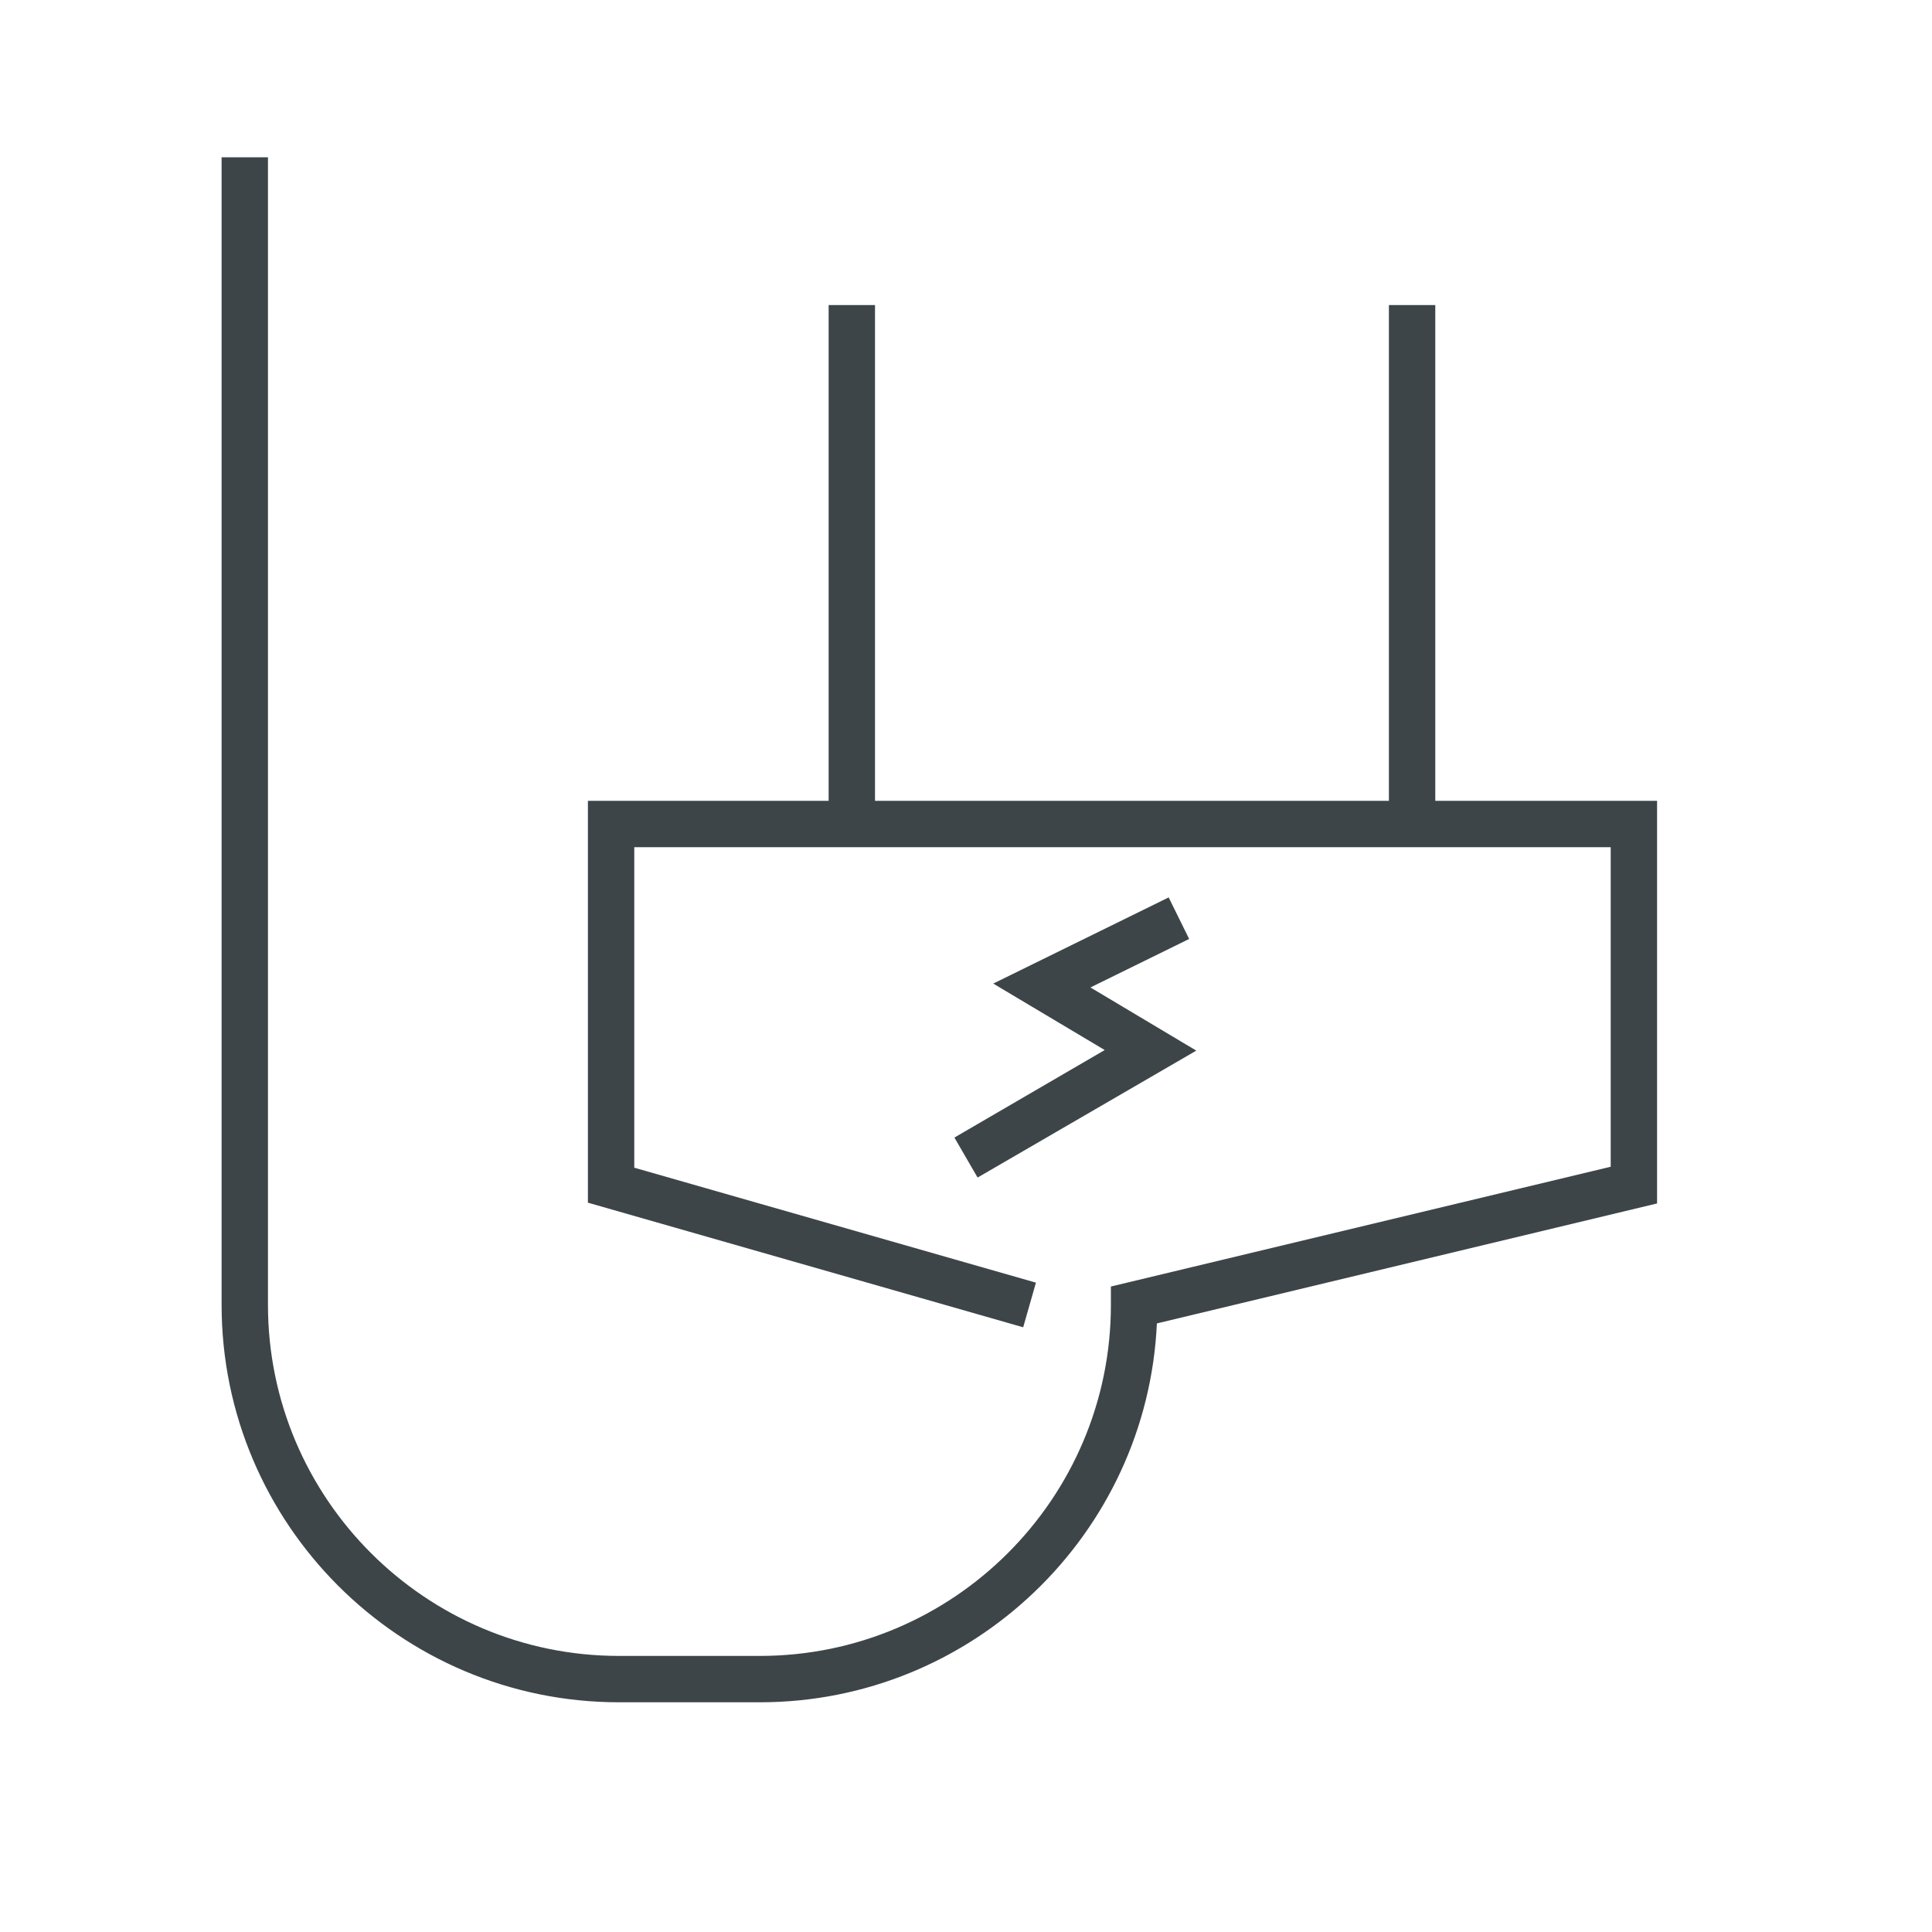
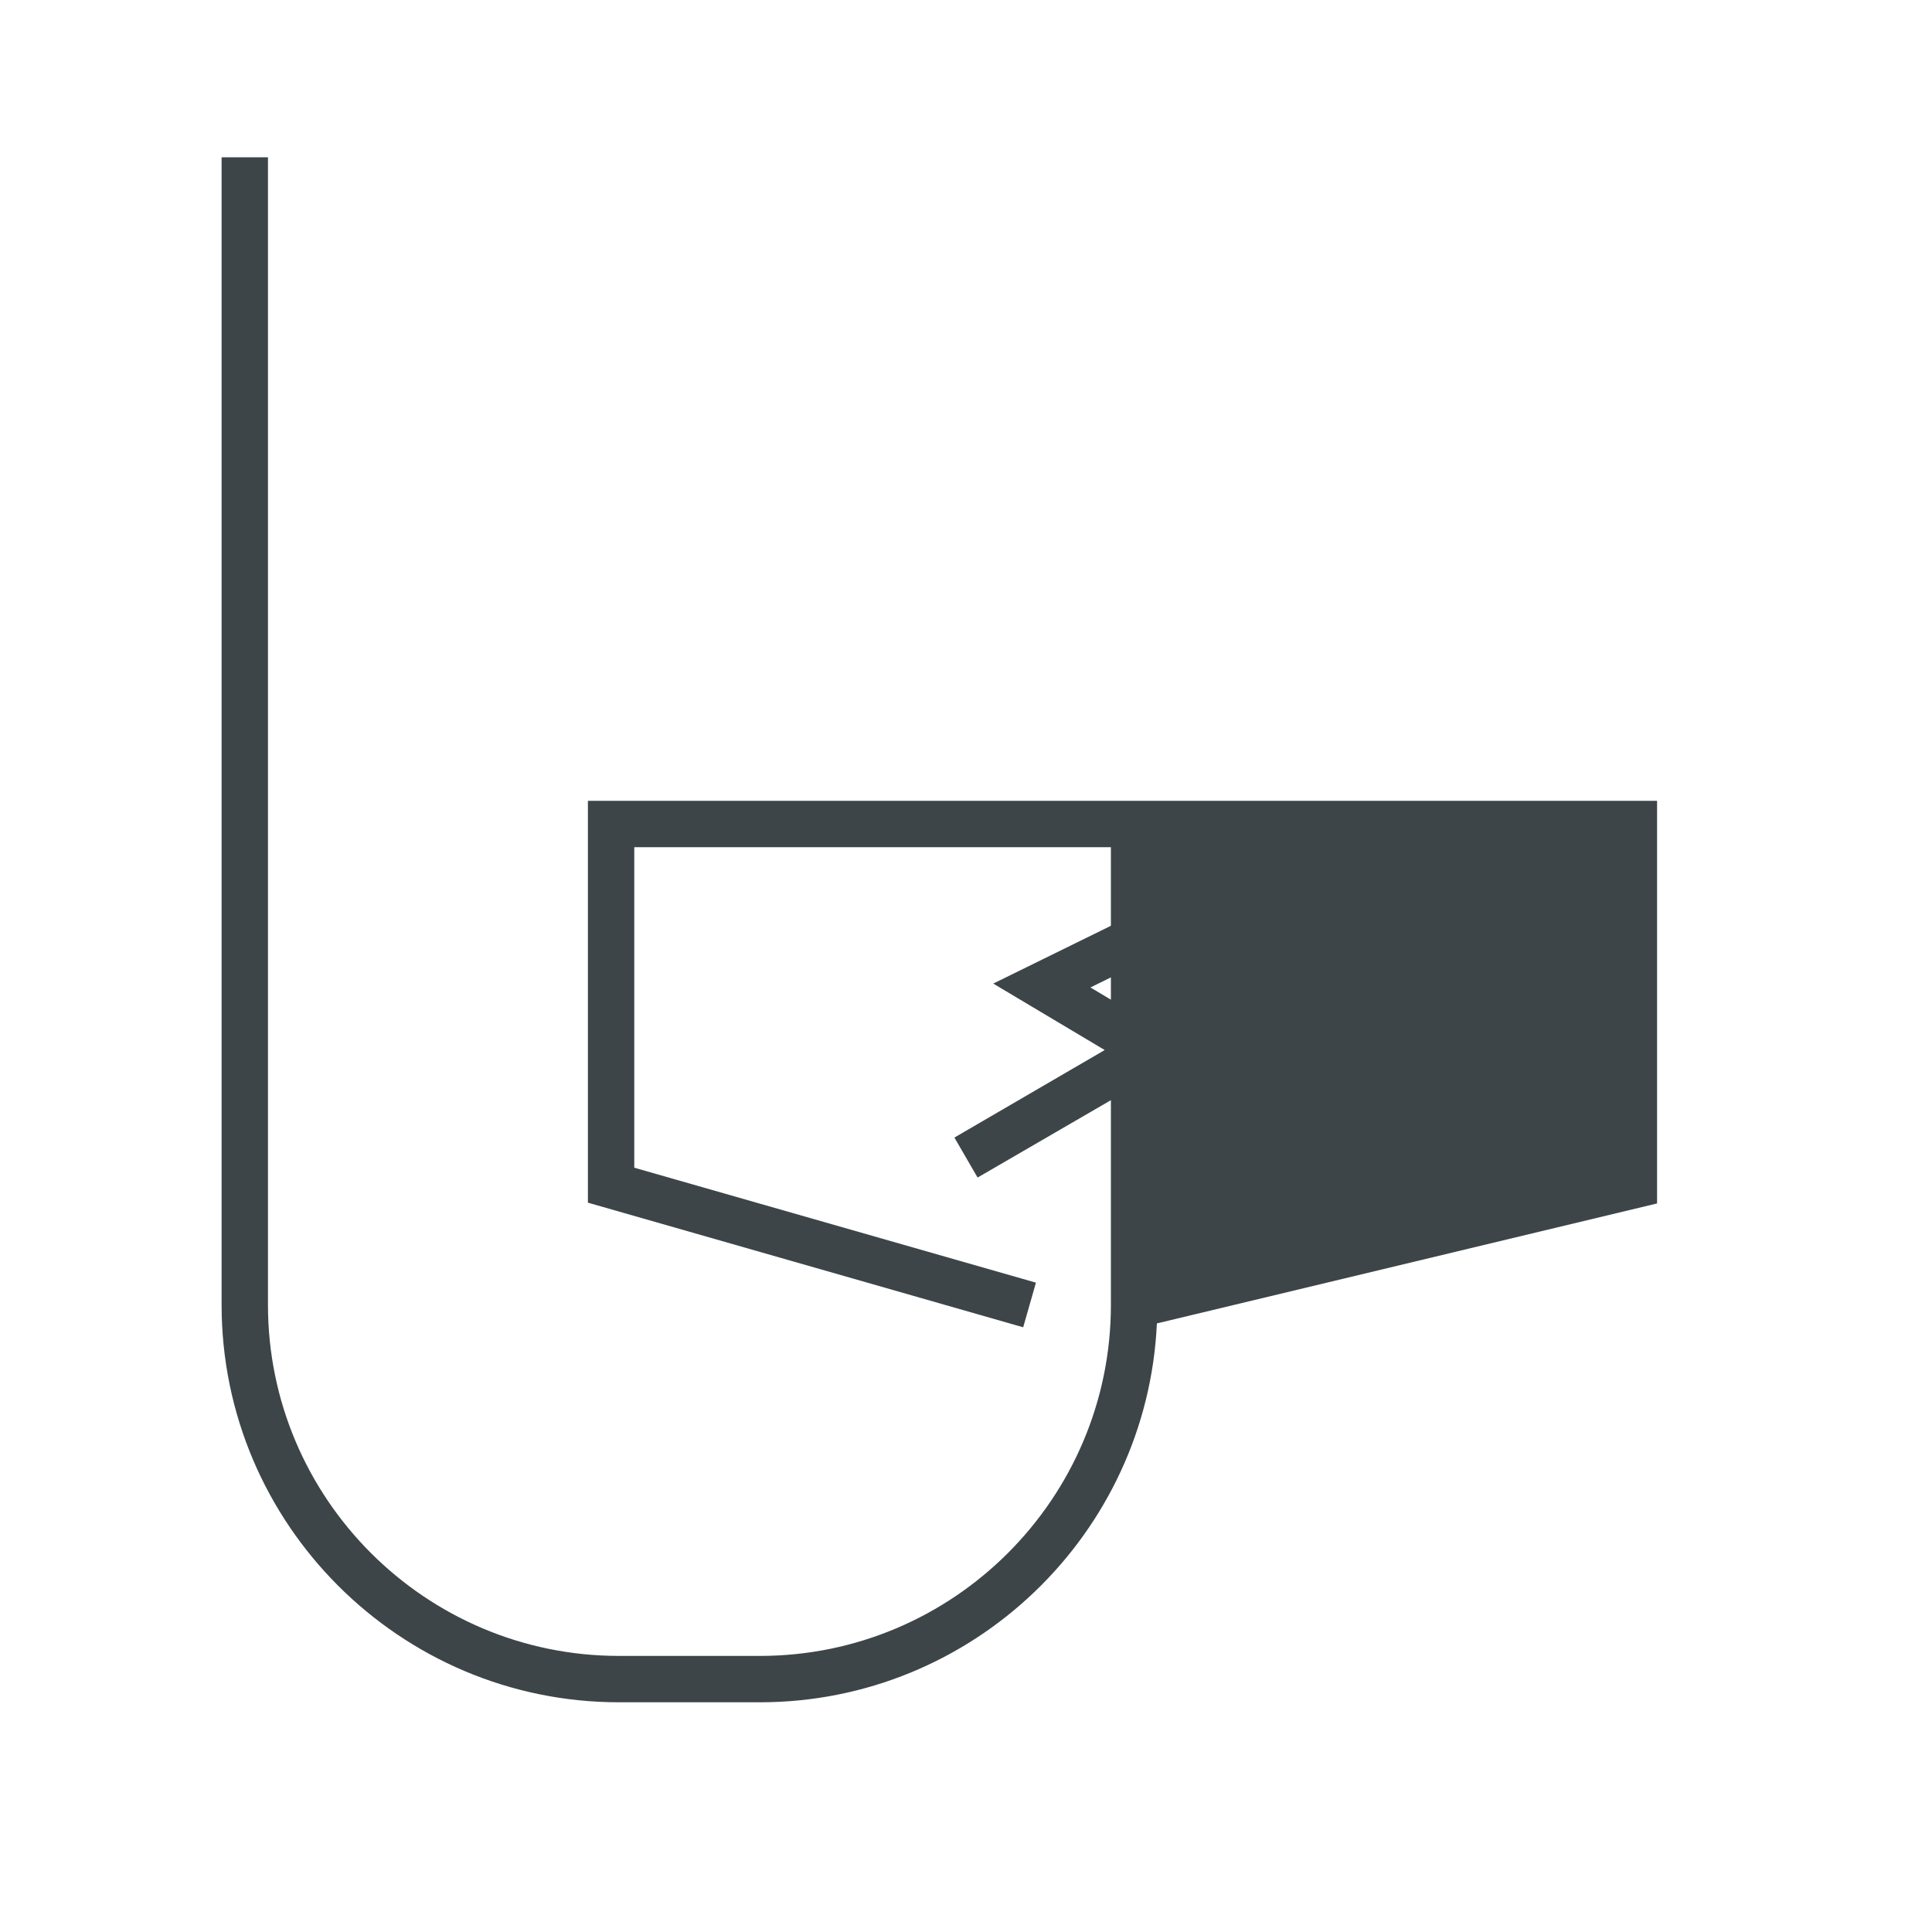
<svg xmlns="http://www.w3.org/2000/svg" version="1.1" id="Layer_1" x="0px" y="0px" viewBox="0 0 1000 1000" style="enable-background:new 0 0 1000 1000;" xml:space="preserve">
  <style type="text/css">
	.st0{fill:#3D4548;}
</style>
  <g id="c">
-     <rect x="428.9" y="157.9" class="st0" width="24" height="274.8" />
-     <rect x="718.9" y="157.9" class="st0" width="24" height="273.4" />
-     <path class="st0" d="M393.3,881.1h-72.9c-113.4,0-205.7-92.3-205.7-205.7v-594h24v594c0,100.2,81.5,181.7,181.7,181.7h72.9   c100.2,0,181.7-81.5,181.7-181.7v-9.5l258.7-62V438.5H328.3v165.9l207.9,59.5l-6.6,23.1l-225.3-64.5V414.5h553.4v208.4l-258.9,62.1   C593.8,793.9,503.6,881.1,393.3,881.1L393.3,881.1z" />
+     <path class="st0" d="M393.3,881.1h-72.9c-113.4,0-205.7-92.3-205.7-205.7v-594h24v594c0,100.2,81.5,181.7,181.7,181.7h72.9   c100.2,0,181.7-81.5,181.7-181.7v-9.5V438.5H328.3v165.9l207.9,59.5l-6.6,23.1l-225.3-64.5V414.5h553.4v208.4l-258.9,62.1   C593.8,793.9,503.6,881.1,393.3,881.1L393.3,881.1z" />
    <polygon class="st0" points="506,609.5 494,588.8 571.8,543.5 514.1,509.1 604.9,464.5 615.5,486 564.4,511.1 619.2,543.8  " />
  </g>
</svg>